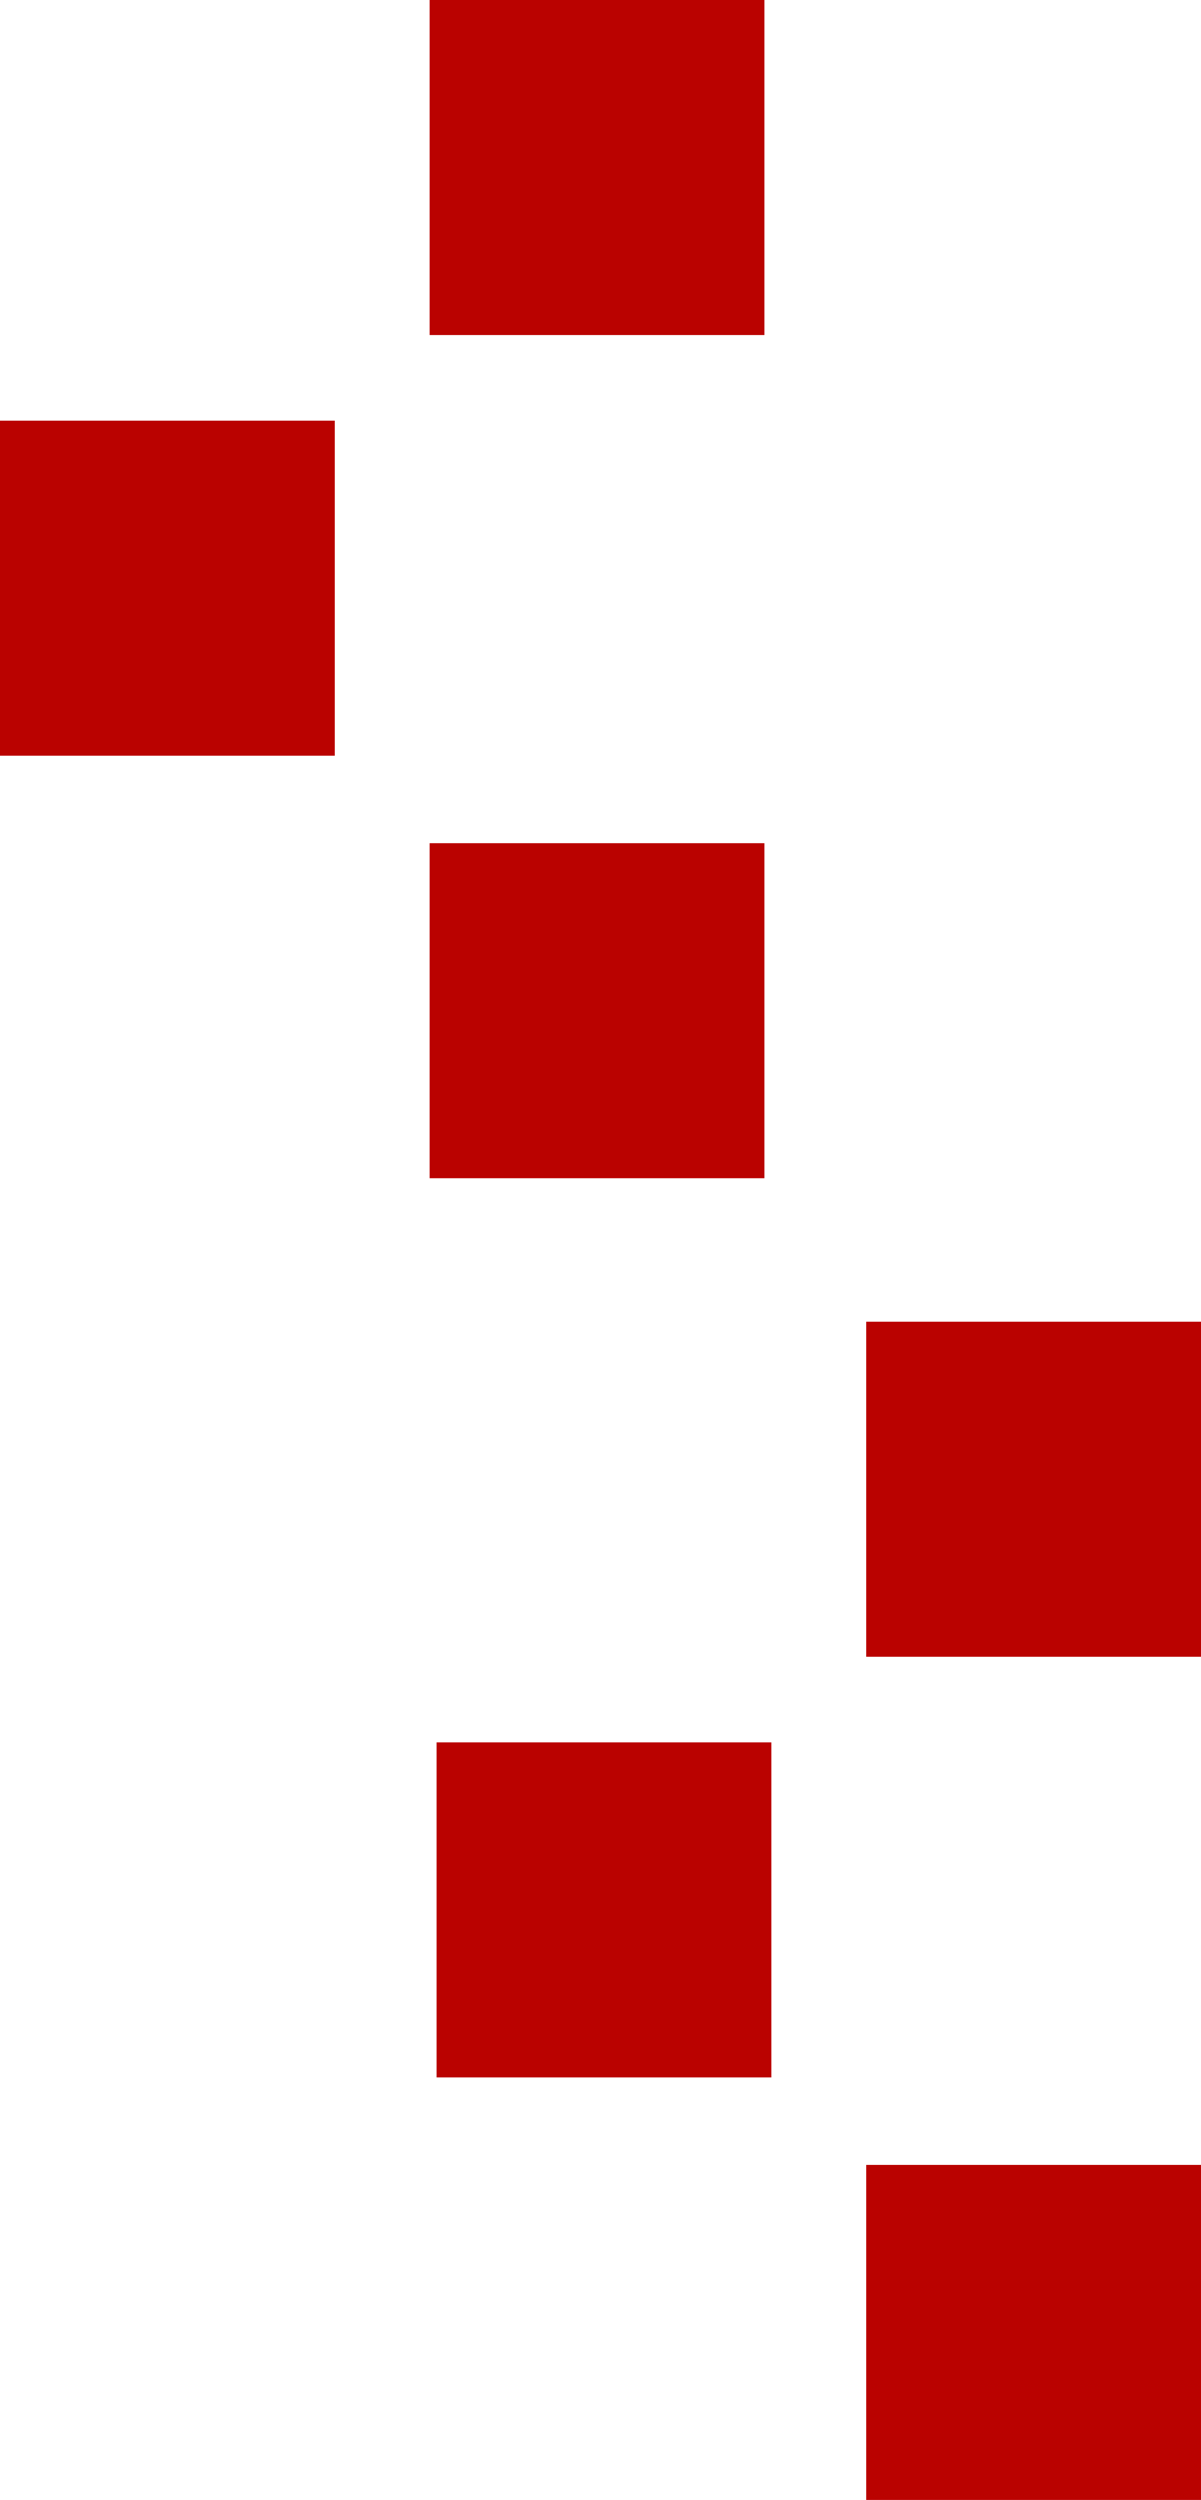
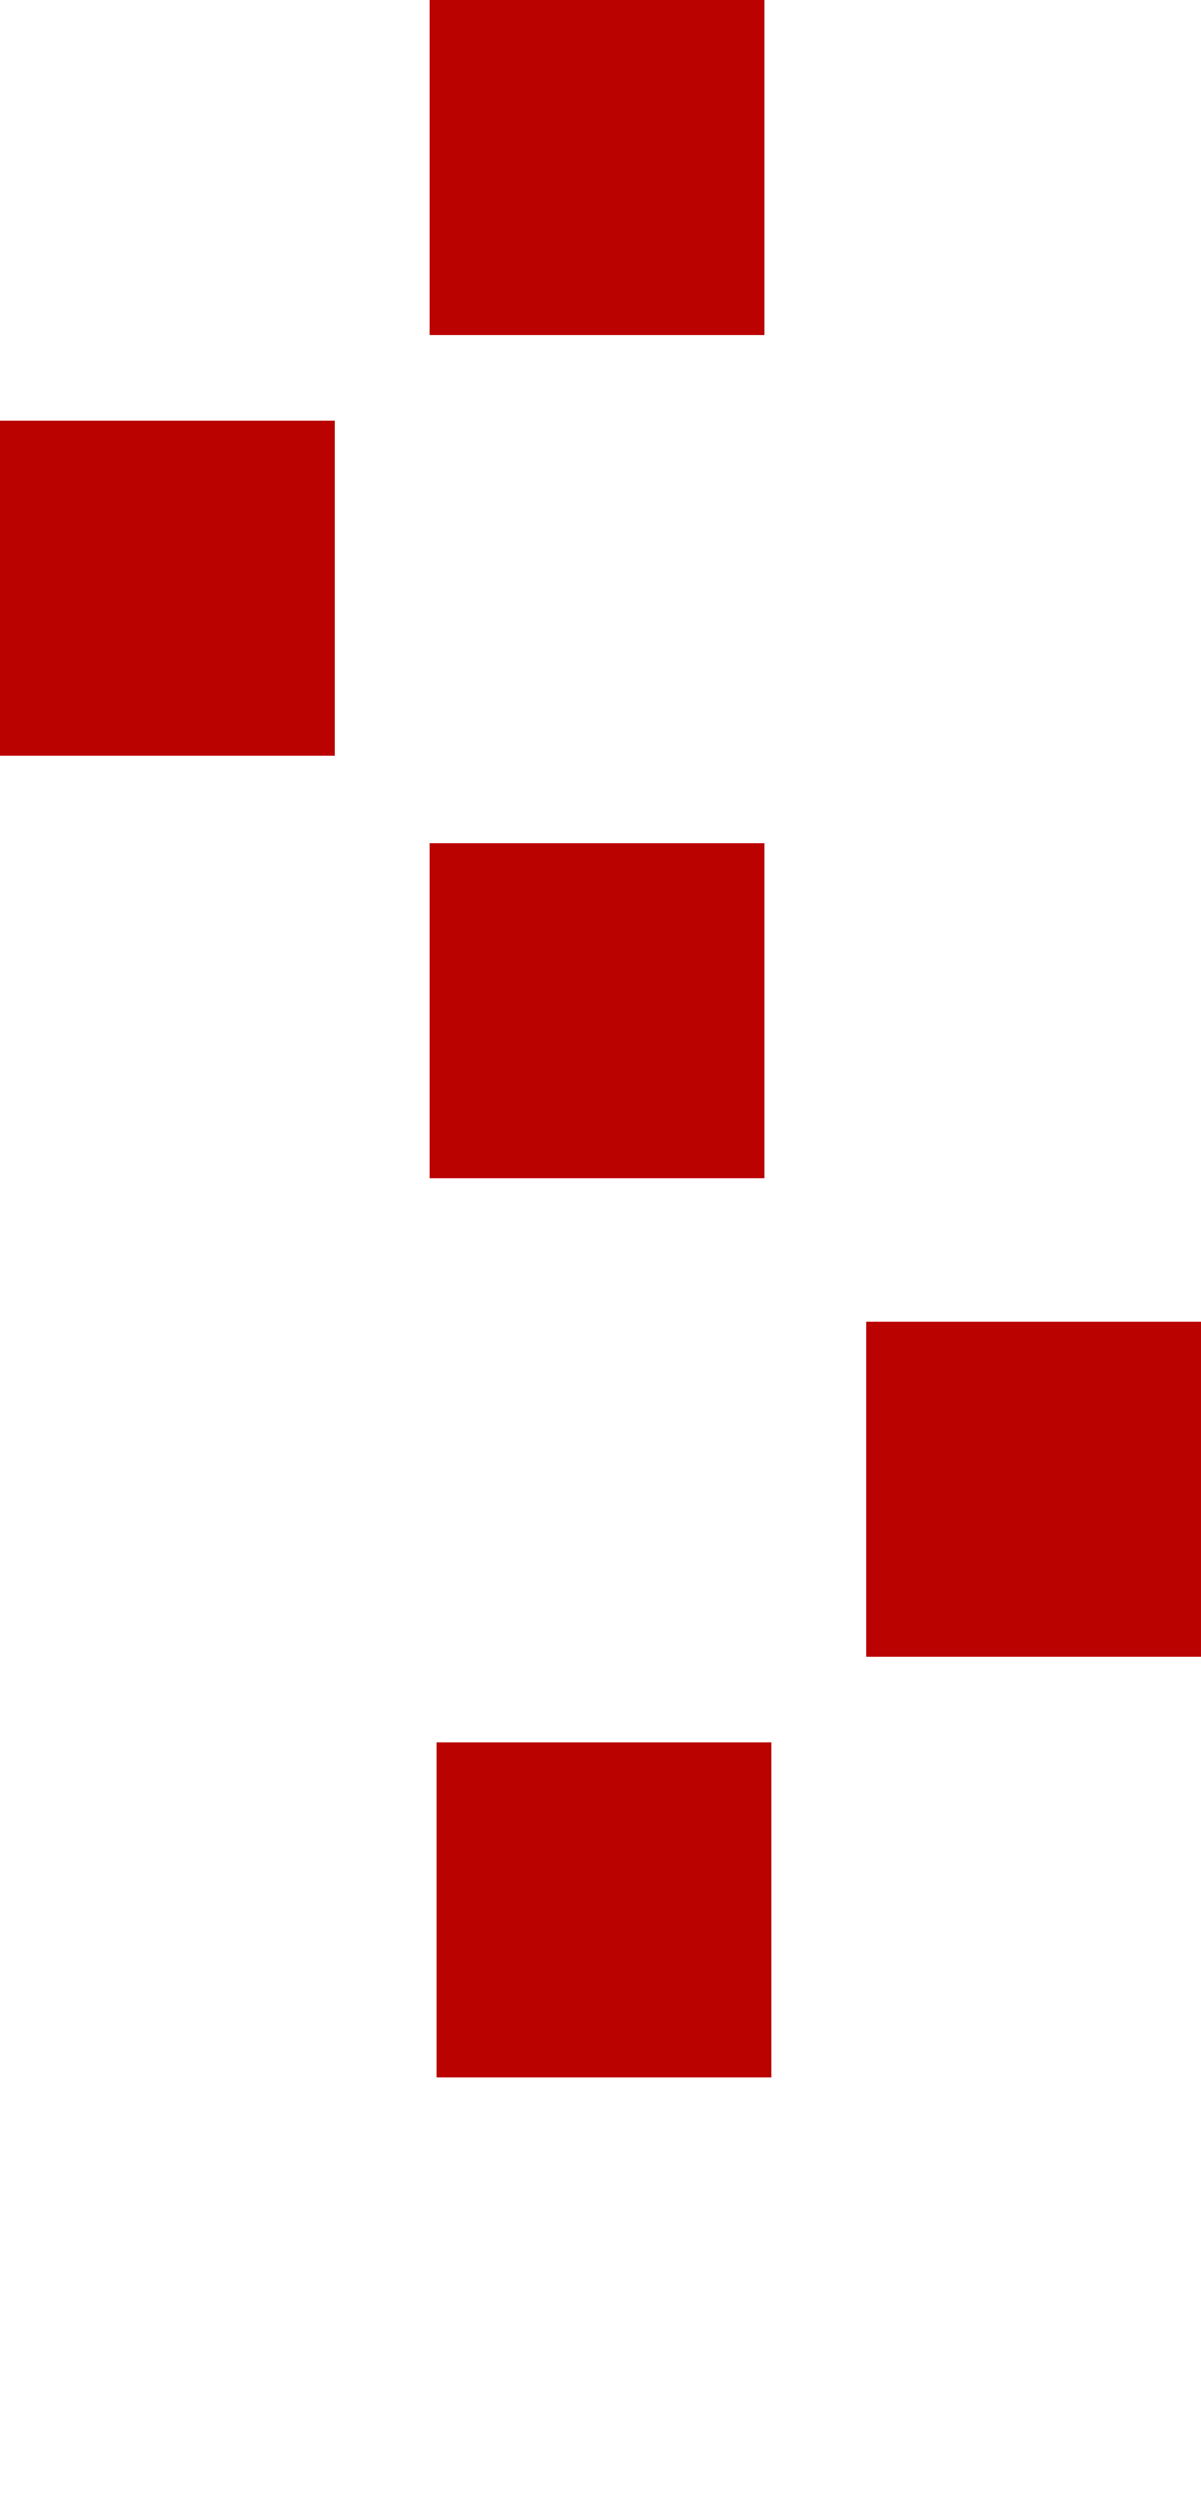
<svg xmlns="http://www.w3.org/2000/svg" width="114.926" height="239.041" viewBox="0 0 114.926 239.041">
  <g transform="translate(41.776 126.381)">
-     <rect width="32.036" height="32.036" transform="translate(41.113 80.624)" fill="#ba0200" />
    <rect width="32.036" height="32.036" transform="translate(0 40.223)" fill="#ba0200" />
    <rect width="32.036" height="32.036" transform="translate(41.113)" fill="#ba0200" />
  </g>
  <rect width="32.036" height="32.036" transform="translate(41.113 80.624)" fill="#ba0200" />
  <rect width="32.036" height="32.036" transform="translate(0 40.223)" fill="#ba0200" />
  <rect width="32.036" height="32.036" transform="translate(41.113)" fill="#ba0200" />
</svg>